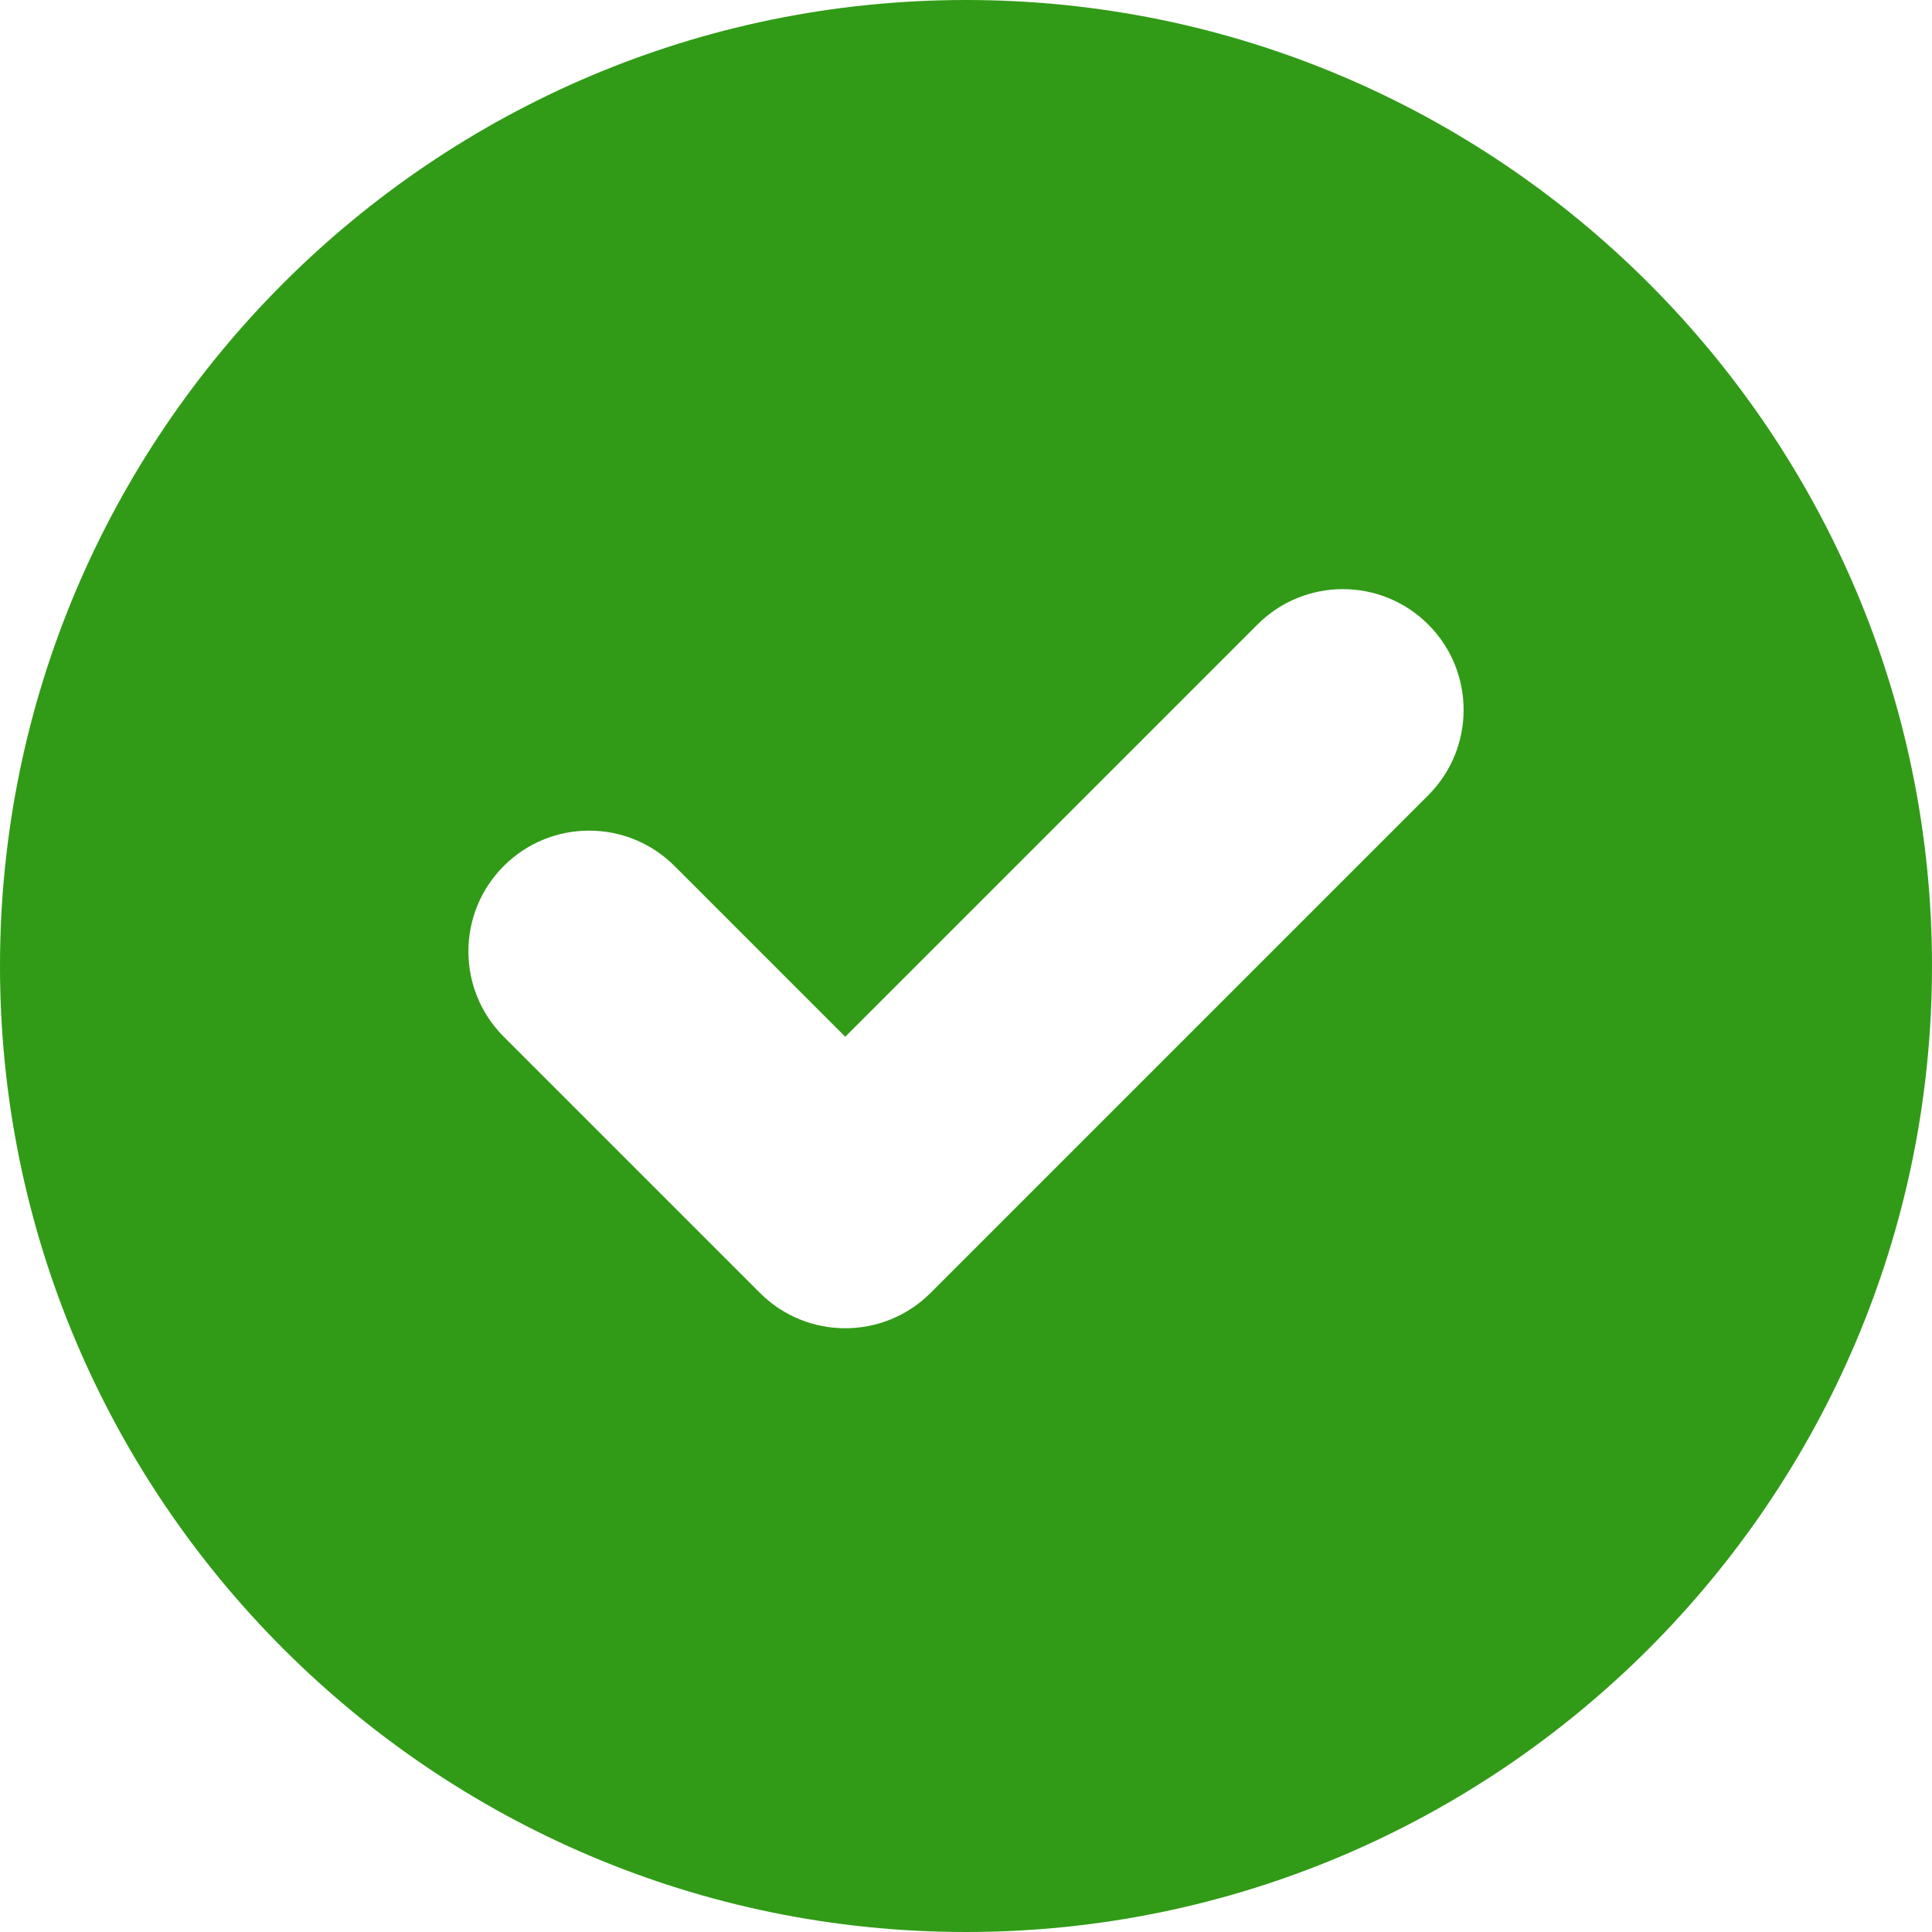
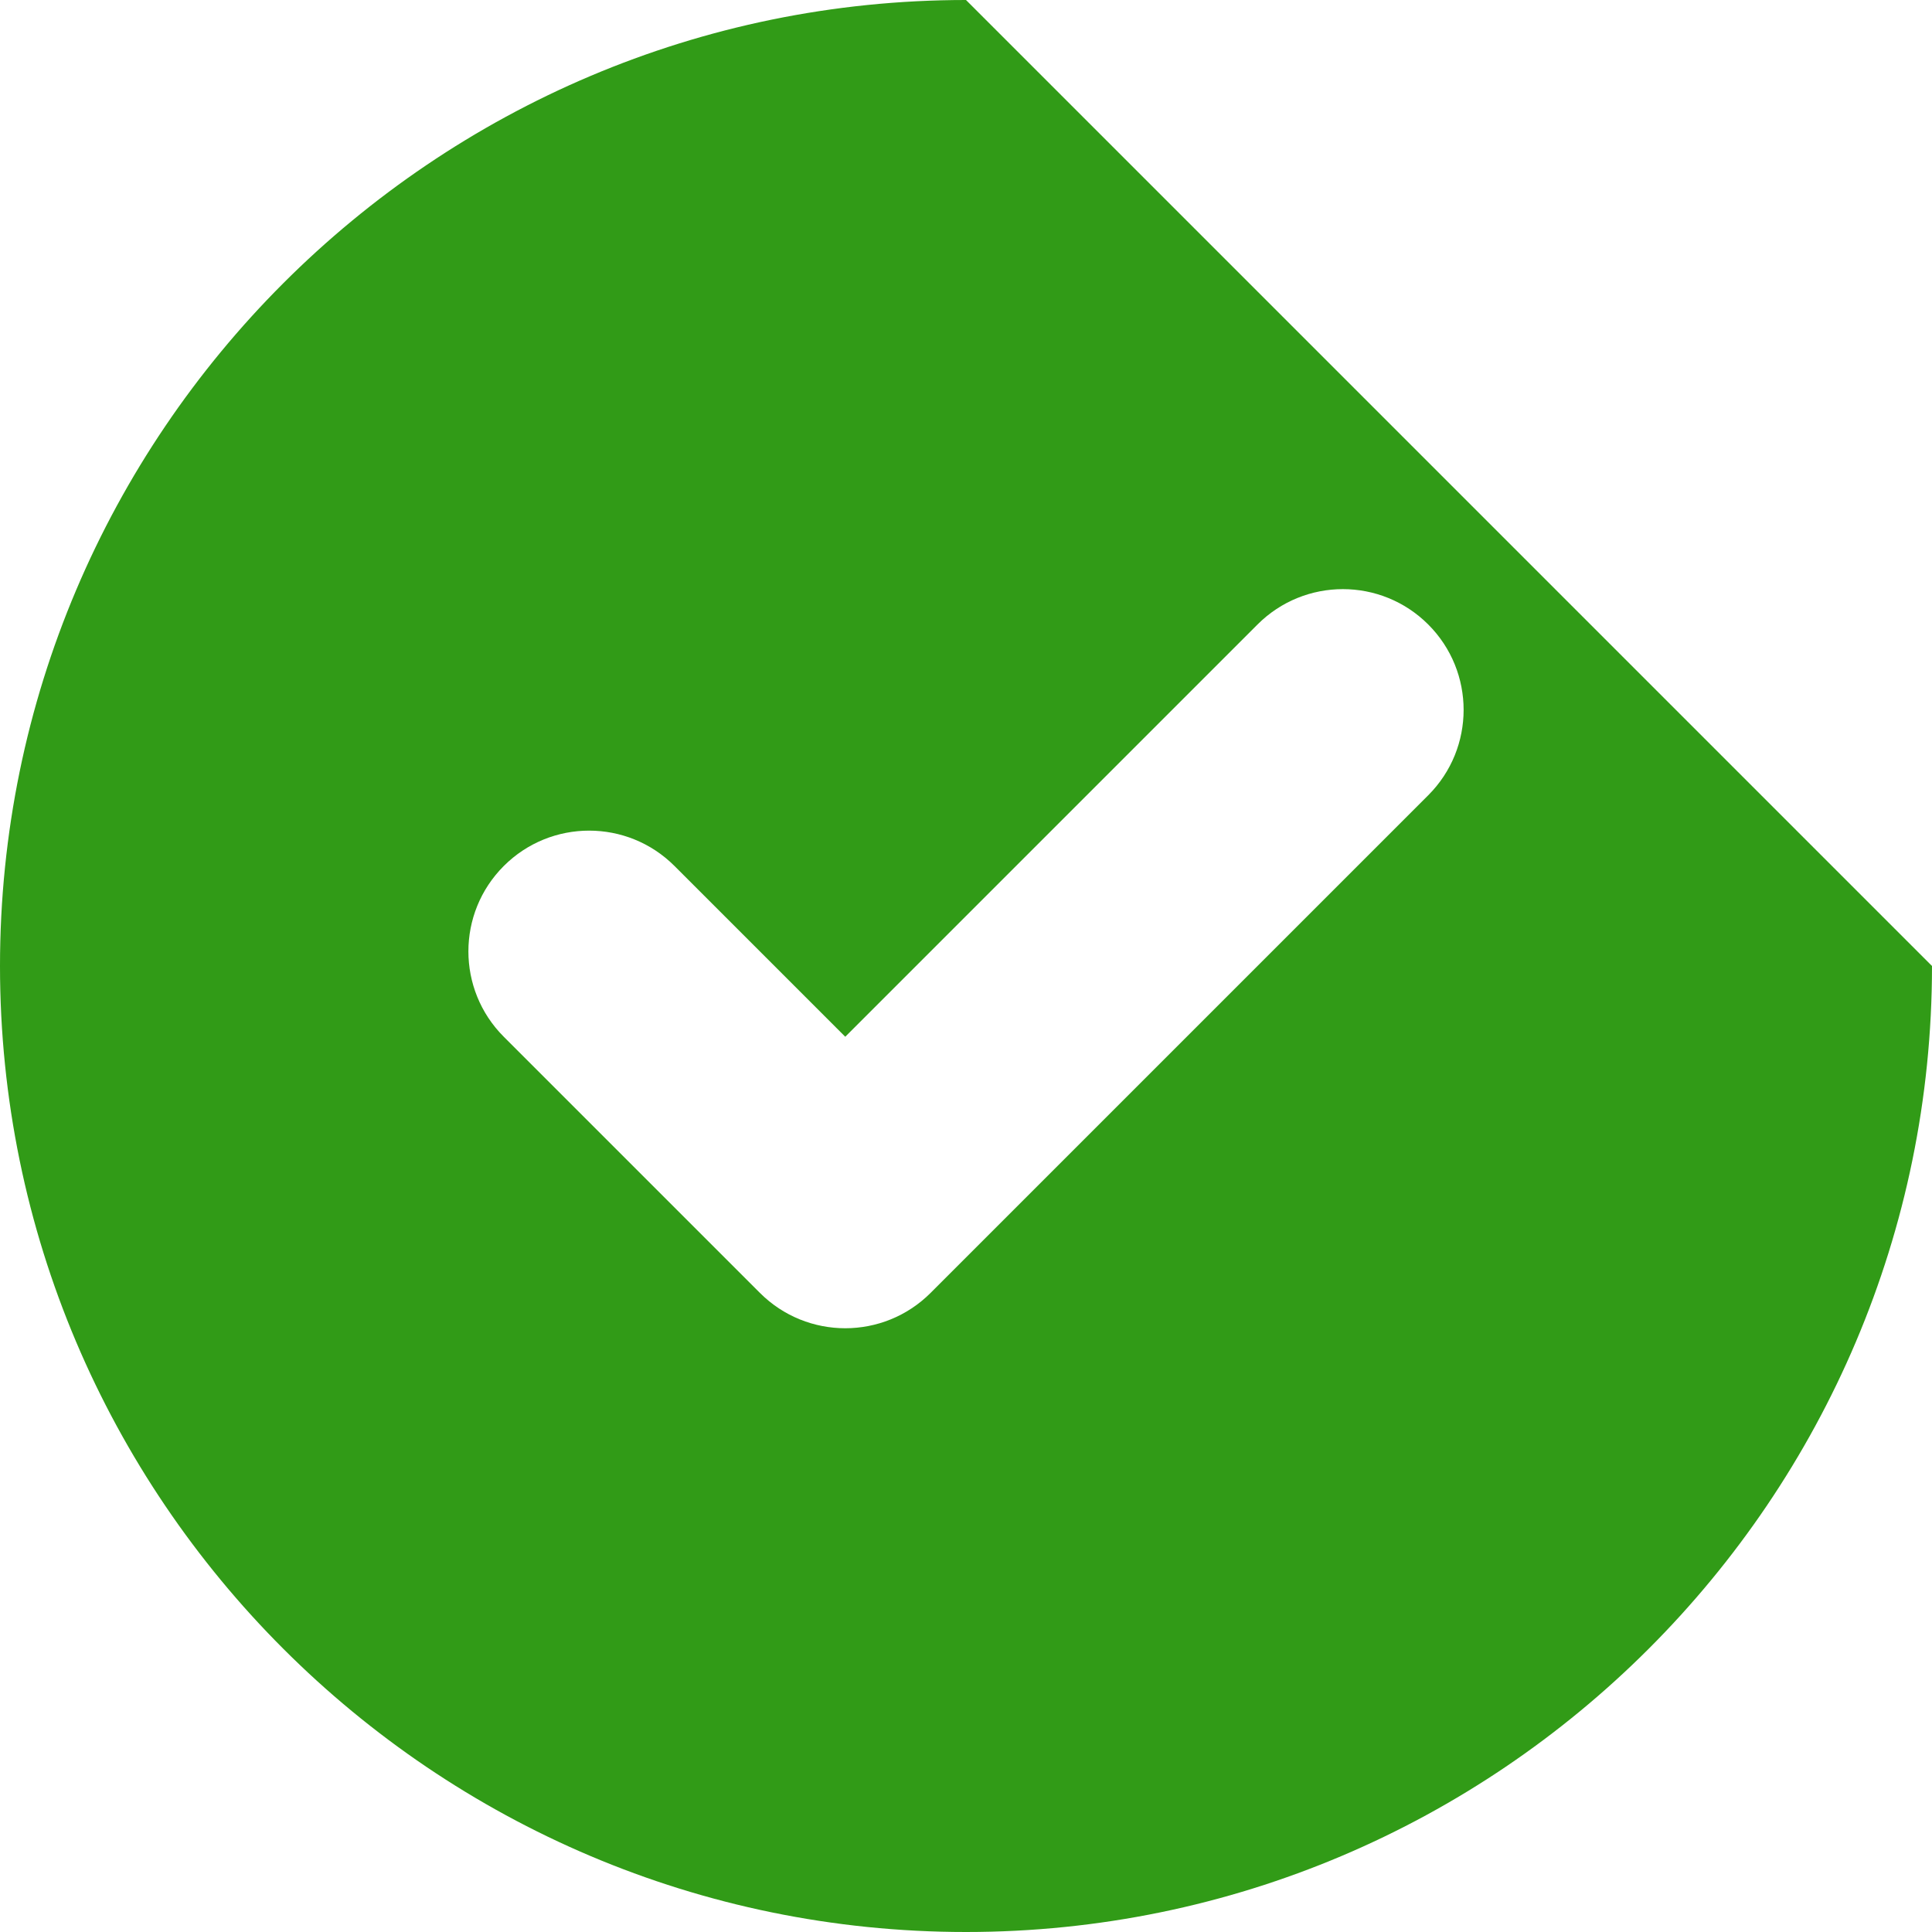
<svg xmlns="http://www.w3.org/2000/svg" width="240" height="240" viewBox="0 0 240 240" fill="none">
-   <path d="M120 0C53.833 0 0 53.833 0 120C0 186.167 53.833 240 120 240C186.167 240 240 186.167 240 120C240 53.833 186.167 0 120 0ZM177.422 98.789L115.606 160.605C112.676 163.535 108.838 165 105.001 165C101.164 165 97.325 163.535 94.396 160.605L62.58 128.789C56.721 122.93 56.721 113.437 62.58 107.578C68.439 101.719 77.932 101.719 83.791 107.578L105 128.789L156.211 77.578C162.07 71.719 171.563 71.719 177.422 77.578C183.281 83.437 183.281 92.93 177.422 98.789Z" fill="#319B17" />
+   <path d="M120 0C53.833 0 0 53.833 0 120C0 186.167 53.833 240 120 240C186.167 240 240 186.167 240 120ZM177.422 98.789L115.606 160.605C112.676 163.535 108.838 165 105.001 165C101.164 165 97.325 163.535 94.396 160.605L62.58 128.789C56.721 122.93 56.721 113.437 62.58 107.578C68.439 101.719 77.932 101.719 83.791 107.578L105 128.789L156.211 77.578C162.07 71.719 171.563 71.719 177.422 77.578C183.281 83.437 183.281 92.93 177.422 98.789Z" fill="#319B17" />
</svg>